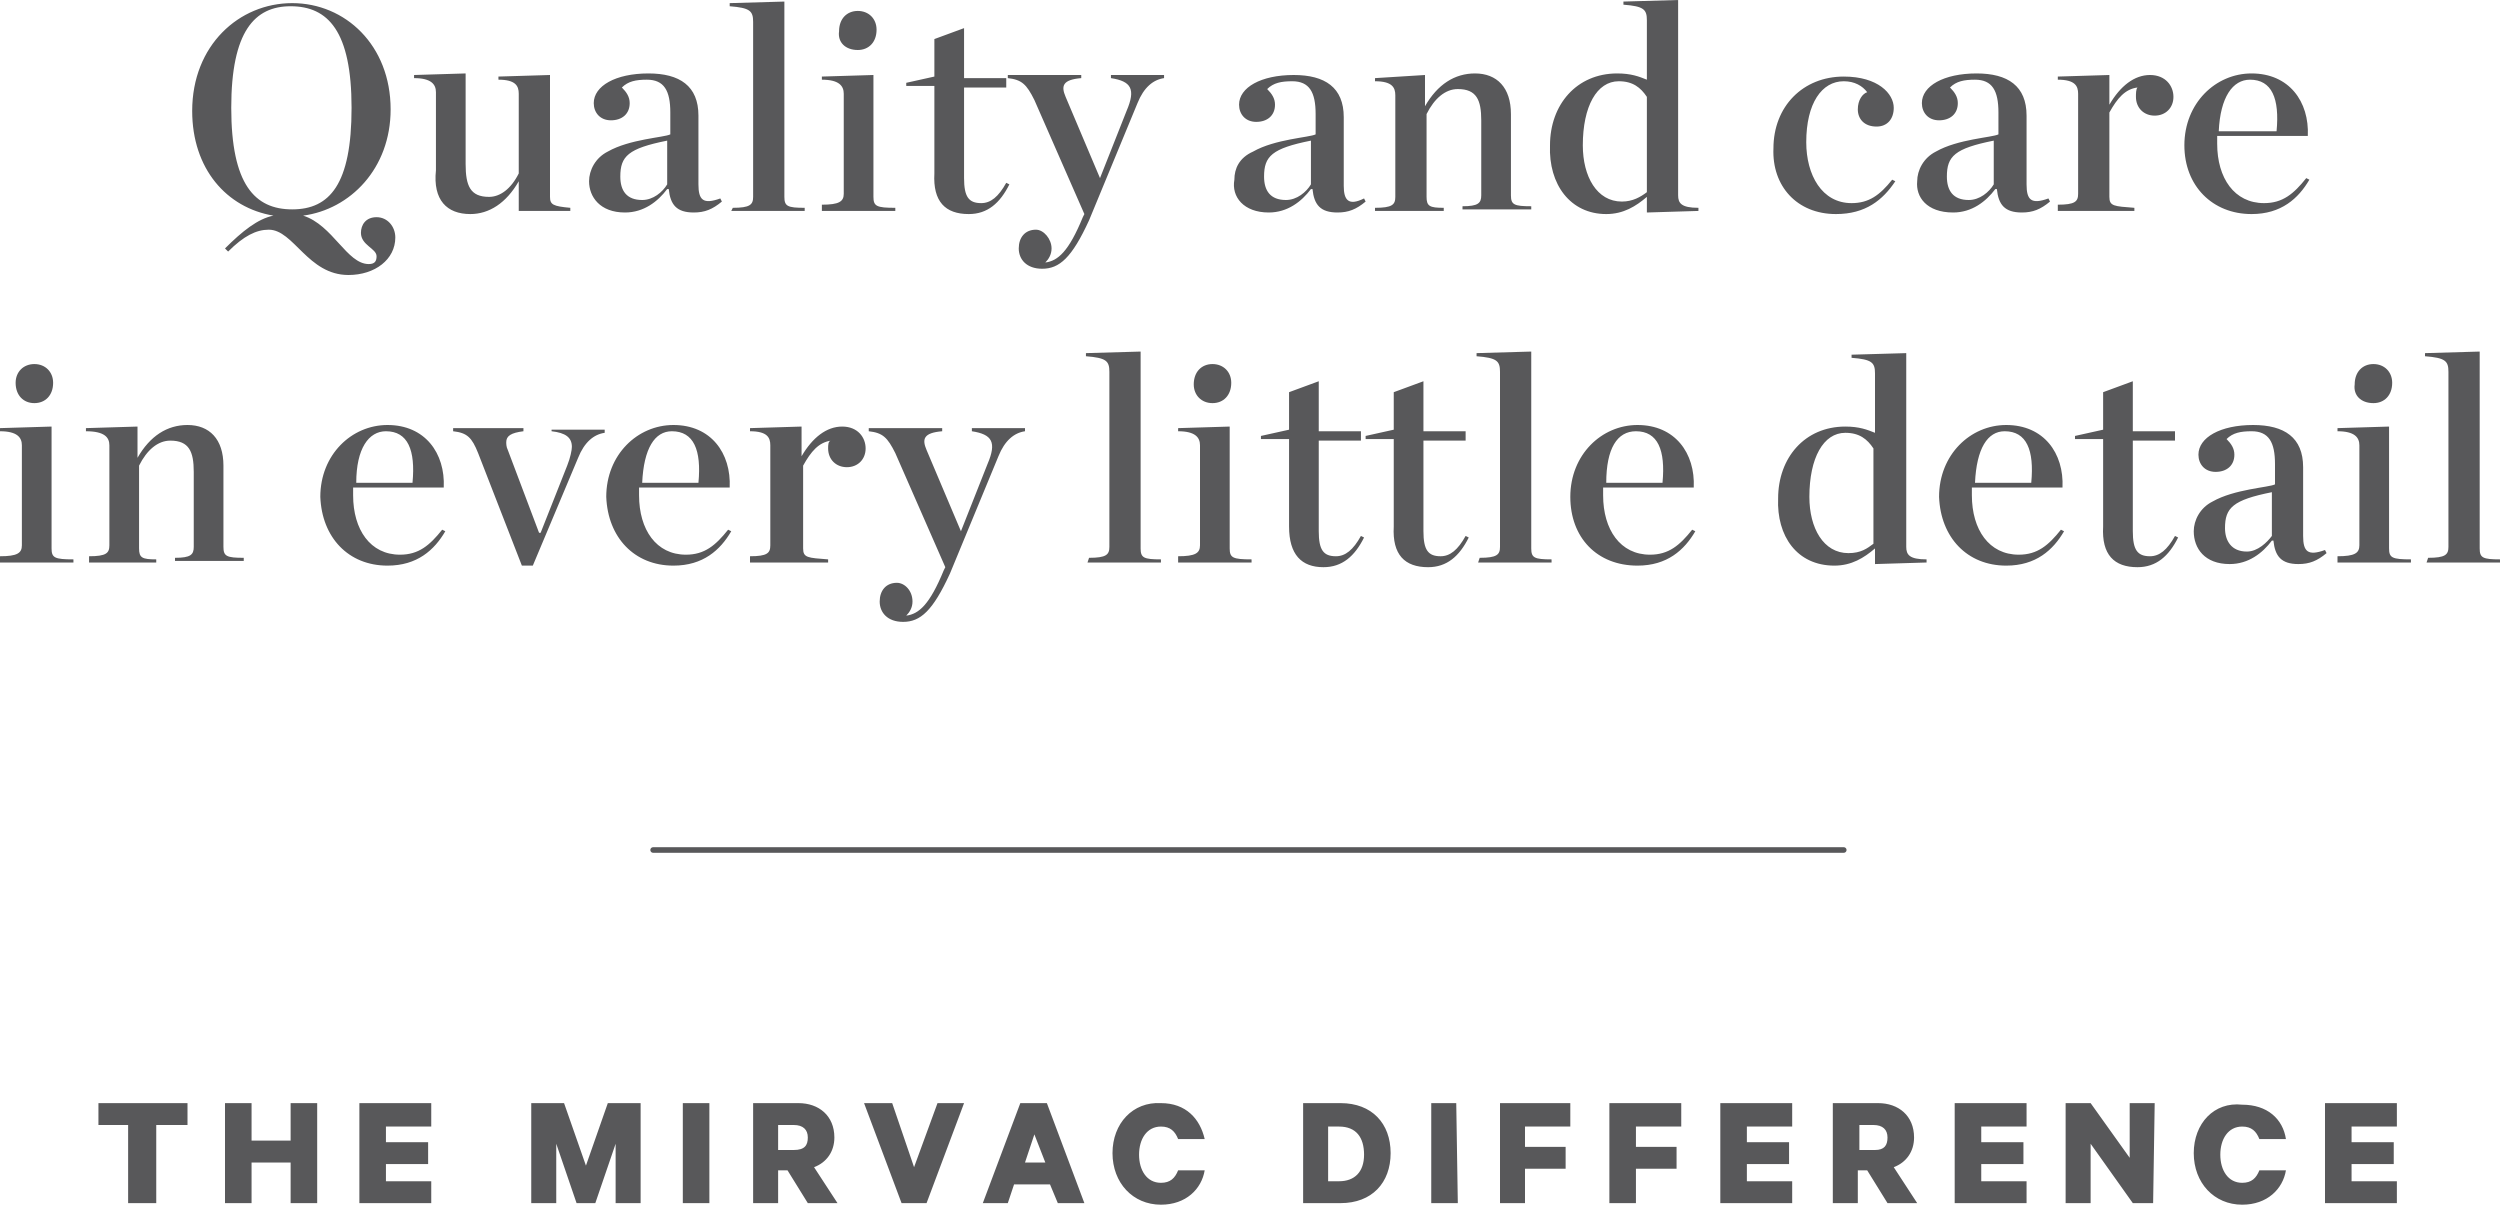
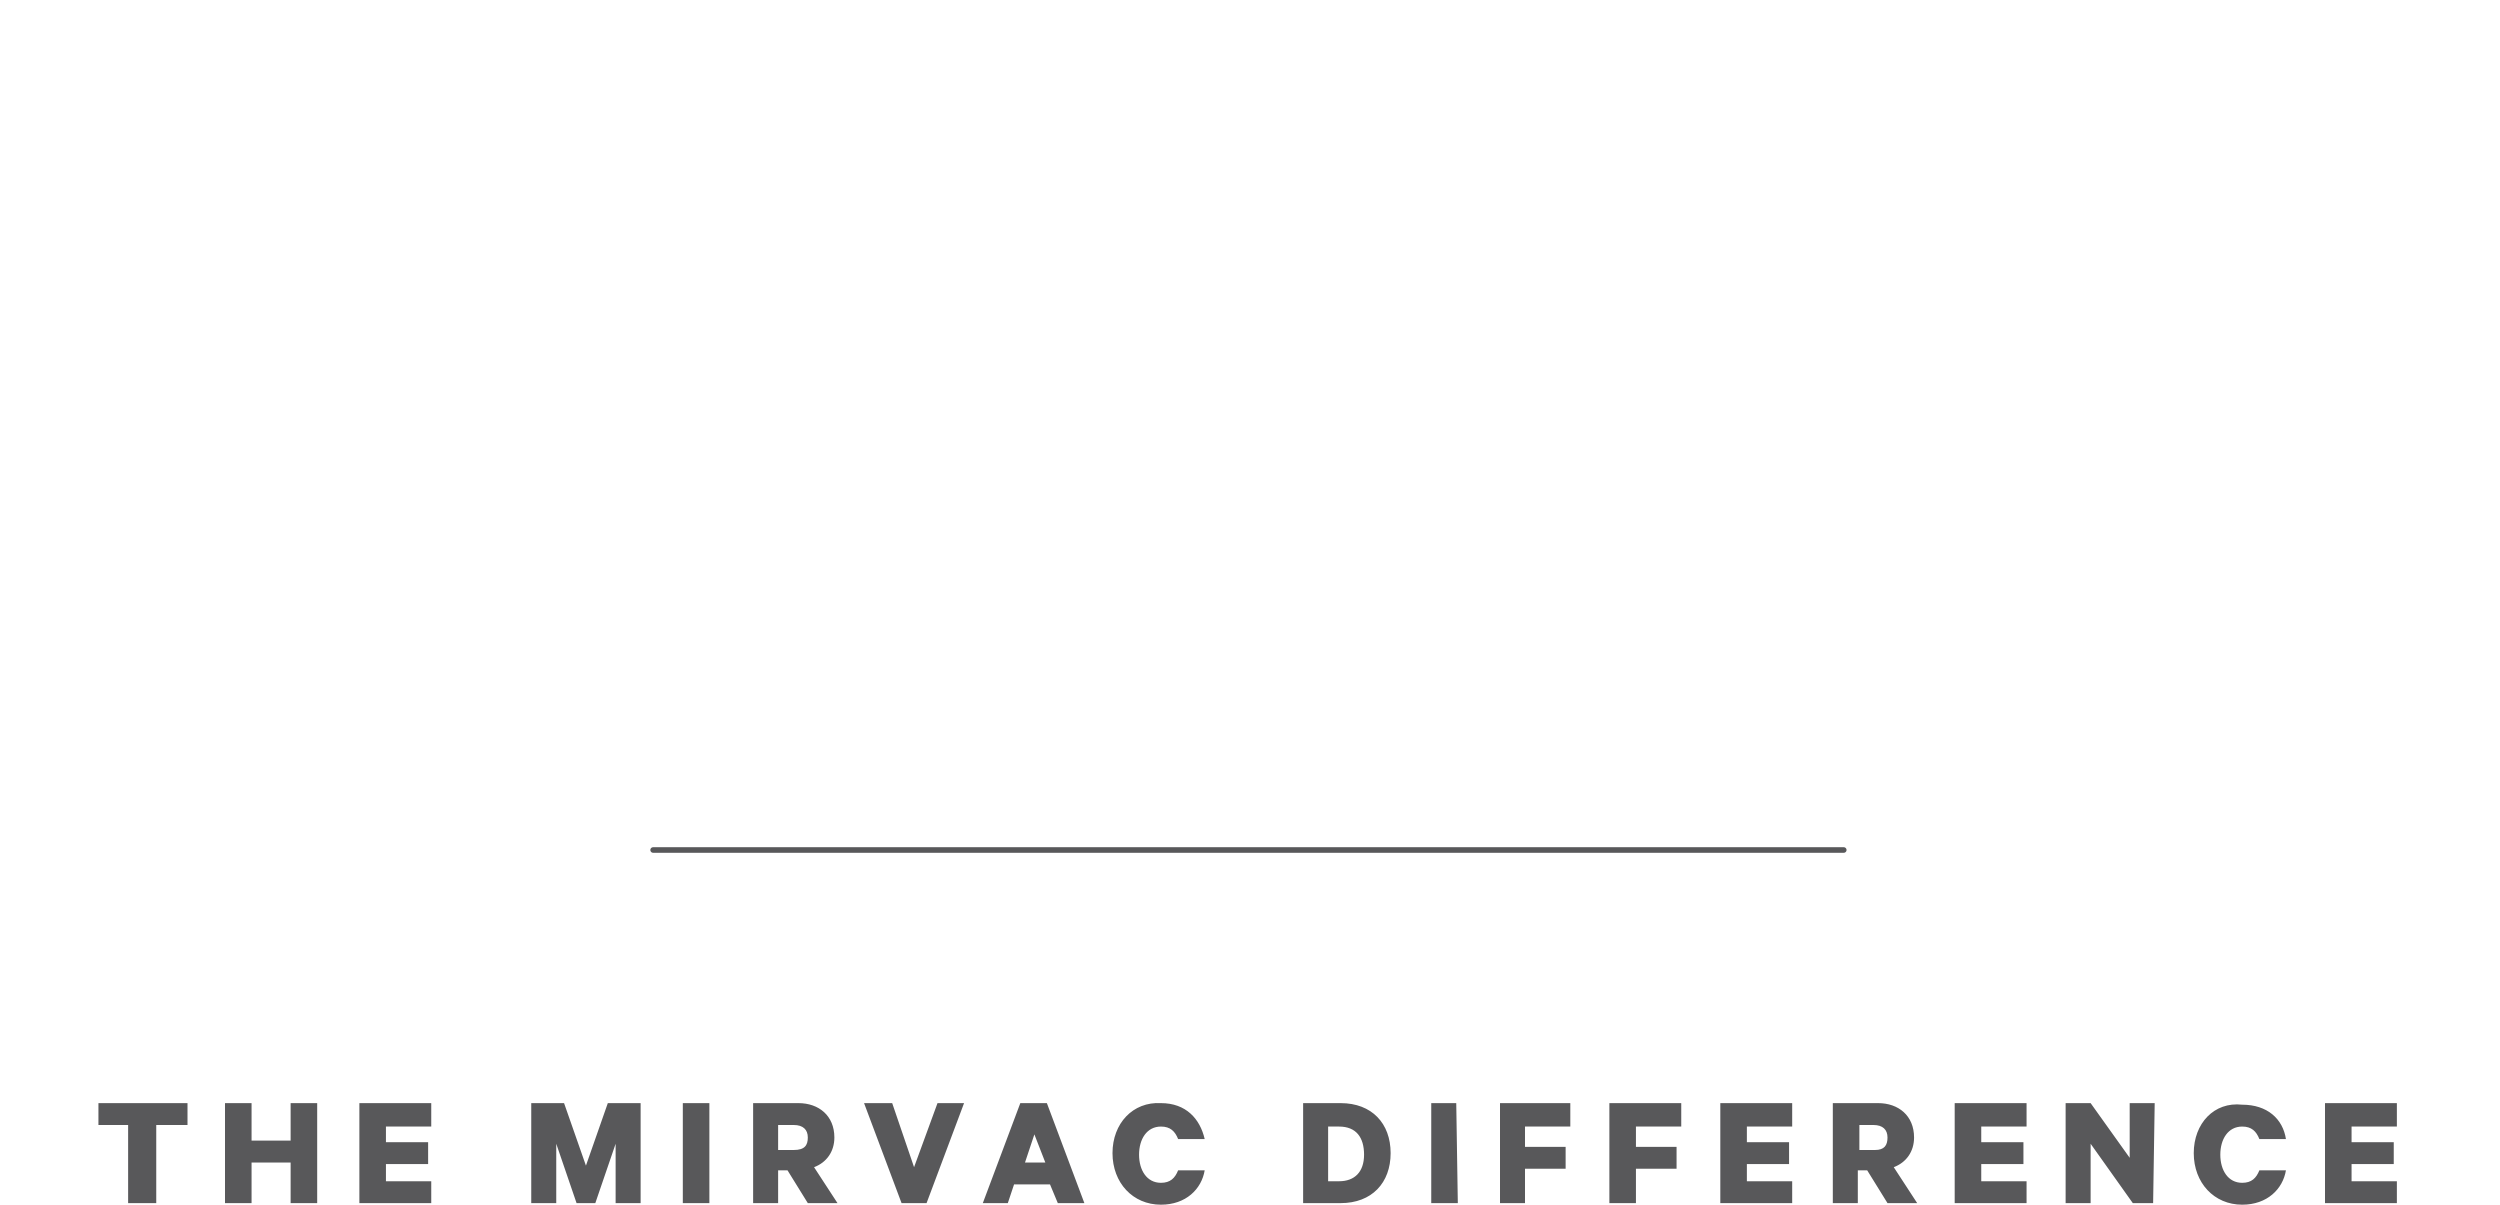
<svg xmlns="http://www.w3.org/2000/svg" version="1.1" id="Layer_1" x="0px" y="0px" style="enable-background:new 0 0 160 46;" xml:space="preserve" viewBox="0 -15.6 160 77.1">
  <style type="text/css">
	.st0{fill:#58585A;}
	.st1{fill:none;stroke:#58585A;stroke-width:0.357;stroke-linecap:round;}
</style>
  <g>
-     <path class="st0" d="M155.3,20.4h4.7v-0.2c-1.1,0-1.3-0.1-1.3-0.7V6.9l-3.5,0.1v0.2c1.3,0.1,1.5,0.3,1.5,1v11.2   c0,0.5-0.2,0.7-1.3,0.7L155.3,20.4L155.3,20.4z M149.6,20.4h4.7v-0.2c-1.2,0-1.4-0.1-1.4-0.7v-7.8l-3.3,0.1V12   c1.1,0,1.4,0.4,1.4,0.9v6.4c0,0.5-0.3,0.7-1.4,0.7V20.4z M151.9,10.2c0.7,0,1.2-0.5,1.2-1.3c0-0.7-0.5-1.2-1.2-1.2   s-1.2,0.5-1.2,1.3C150.6,9.7,151.1,10.2,151.9,10.2 M143.8,19.7c-1,0-1.4-0.7-1.4-1.5c0-1.3,0.5-1.8,3-2.3v2.8   C145.1,19.1,144.5,19.7,143.8,19.7 M142.7,20.5c1.2,0,2.1-0.7,2.7-1.5h0.1c0.1,1,0.5,1.5,1.6,1.5c0.7,0,1.2-0.2,1.8-0.7l-0.1-0.2   c-1.1,0.4-1.4,0.1-1.4-0.9v-4.4c0-1.9-1.2-2.7-3.2-2.7c-2.1,0-3.5,0.8-3.5,1.9c0,0.6,0.4,1.1,1.1,1.1c0.7,0,1.2-0.4,1.2-1.1   c0-0.4-0.2-0.7-0.5-1c0.4-0.4,0.9-0.5,1.6-0.5c1.1,0,1.5,0.7,1.5,2.1v1.3c-0.4,0.2-2.6,0.3-4,1.1c-0.8,0.4-1.2,1.2-1.2,1.9   C140.4,19.5,141.1,20.5,142.7,20.5 M136.8,20.7c1.2,0,2-0.7,2.6-1.9l-0.2-0.1c-0.5,0.9-1,1.3-1.6,1.3c-0.8,0-1.1-0.4-1.1-1.6v-5.8   h2.7v-0.6h-2.7V8.8l-1.9,0.7v2.4l-1.8,0.4v0.2h1.8v5.6C134.5,19.9,135.3,20.7,136.8,20.7 M128.3,12c1.4,0,1.9,1.2,1.7,3.3h-3.6   C126.5,13.1,127.2,12,128.3,12 M128.4,20.6c1.9,0,3-1,3.7-2.2l-0.2-0.1c-0.8,1-1.5,1.6-2.7,1.6c-1.9,0-3-1.6-3-3.8V16v-0.4h5.8   c0.1-2.2-1.2-4-3.6-4c-2.3,0-4.3,1.9-4.3,4.6C124.2,18.8,125.9,20.6,128.4,20.6 M118.3,19.8c-1.6,0-2.5-1.6-2.5-3.6   c0-2.5,0.9-4.1,2.3-4.1c0.9,0,1.4,0.4,1.8,1v6.1C119.5,19.5,119.1,19.8,118.3,19.8 M117.4,20.6c1.1,0,1.9-0.5,2.6-1.1v1l3.3-0.1   v-0.2c-1.1,0-1.3-0.3-1.3-0.8V7l-3.5,0.1v0.2c1.3,0.1,1.5,0.3,1.5,1v3.8c-0.5-0.2-1-0.4-1.9-0.4c-2.6,0-4.3,2-4.3,4.6   C113.7,18.7,115,20.6,117.4,20.6 M104.7,12c1.4,0,1.9,1.2,1.7,3.3h-3.6C102.8,13.1,103.5,12,104.7,12 M104.8,20.6   c1.9,0,3-1,3.7-2.2l-0.2-0.1c-0.8,1-1.5,1.6-2.7,1.6c-1.9,0-3-1.6-3-3.8V16v-0.4h5.8c0.1-2.2-1.2-4-3.6-4c-2.3,0-4.3,1.9-4.3,4.6   C100.5,18.8,102.2,20.6,104.8,20.6 M94.6,20.4h4.7v-0.2c-1.1,0-1.3-0.1-1.3-0.7V6.9l-3.5,0.1v0.2c1.3,0.1,1.5,0.3,1.5,1v11.2   c0,0.5-0.2,0.7-1.3,0.7L94.6,20.4L94.6,20.4z M91.4,20.7c1.2,0,2-0.7,2.6-1.9l-0.2-0.1c-0.5,0.9-1,1.3-1.6,1.3   c-0.8,0-1.1-0.4-1.1-1.6v-5.8h2.7v-0.6h-2.7V8.8l-1.9,0.7v2.4l-1.8,0.4v0.2h1.8v5.6C89.1,19.9,89.9,20.7,91.4,20.7 M84.7,20.7   c1.2,0,2-0.7,2.6-1.9l-0.2-0.1c-0.5,0.9-1,1.3-1.6,1.3c-0.8,0-1.1-0.4-1.1-1.6v-5.8h2.7v-0.6h-2.7V8.8l-1.9,0.7v2.4l-1.8,0.4v0.2   h1.8v5.6C82.5,19.9,83.3,20.7,84.7,20.7 M75.4,20.4h4.7v-0.2c-1.2,0-1.4-0.1-1.4-0.7v-7.8l-3.3,0.1V12c1.1,0,1.4,0.4,1.4,0.9v6.4   c0,0.5-0.3,0.7-1.4,0.7V20.4z M77.6,10.2c0.7,0,1.2-0.5,1.2-1.3c0-0.7-0.5-1.2-1.2-1.2s-1.2,0.5-1.2,1.3   C76.4,9.7,76.9,10.2,77.6,10.2 M69.6,20.4h4.7v-0.2c-1.1,0-1.3-0.1-1.3-0.7V6.9l-3.5,0.1v0.2c1.3,0.1,1.5,0.3,1.5,1v11.2   c0,0.5-0.2,0.7-1.3,0.7L69.6,20.4L69.6,20.4z M60.5,20.7l-0.1,0.2c-0.9,2.2-1.6,2.8-2.4,2.9c0.2-0.2,0.4-0.5,0.4-0.9   c0-0.7-0.5-1.2-1-1.2c-0.7,0-1.1,0.5-1.1,1.2c0,0.7,0.5,1.3,1.5,1.3c1.1,0,1.9-0.7,3-3.1l3.1-7.5c0.4-1,1-1.5,1.7-1.6v-0.2h-3.4V12   c1.3,0.2,1.6,0.7,1,2.1l-1.7,4.3l-2.2-5.2c-0.3-0.7-0.2-1.1,1-1.2v-0.2h-4.7V12c0.9,0.1,1.2,0.4,1.7,1.4L60.5,20.7z M48,20.4H53   v-0.2c-1.3-0.1-1.6-0.1-1.6-0.7v-5.3c0.5-0.9,1-1.5,1.8-1.6C53,12.6,53,12.9,53,13.1c0,0.7,0.5,1.2,1.2,1.2c0.7,0,1.2-0.5,1.2-1.2   c0-0.7-0.5-1.4-1.5-1.4c-1,0-1.9,0.7-2.6,1.9v-1.9l-3.3,0.1v0.2c1.1,0,1.3,0.4,1.3,0.9v6.4c0,0.5-0.2,0.7-1.3,0.7v0.2H48z M43,12   c1.4,0,1.9,1.2,1.7,3.3h-3.6C41.2,13.1,41.9,12,43,12 M43.1,20.6c1.9,0,3-1,3.7-2.2l-0.2-0.1c-0.8,1-1.5,1.6-2.7,1.6   c-1.9,0-3-1.6-3-3.8V16v-0.4h5.8c0.1-2.2-1.2-4-3.6-4c-2.3,0-4.3,1.9-4.3,4.6C38.9,18.8,40.6,20.6,43.1,20.6 M33.4,20.6h0.7   l2.9-6.9c0.4-1,1-1.5,1.7-1.6v-0.2h-3.4V12c0.9,0.1,1.3,0.4,1.3,1c0,0.2-0.1,0.7-0.3,1.2l-1.7,4.3h-0.1l-2-5.3   c-0.1-0.2-0.1-0.4-0.1-0.5c0-0.4,0.3-0.6,1.1-0.7v-0.2H29V12c0.9,0.1,1.2,0.4,1.6,1.4L33.4,20.6z M24.7,12c1.4,0,1.9,1.2,1.7,3.3   h-3.6C22.8,13.1,23.6,12,24.7,12 M24.8,20.6c1.9,0,3-1,3.7-2.2l-0.2-0.1c-0.8,1-1.5,1.6-2.7,1.6c-1.9,0-3-1.6-3-3.8V16v-0.4h5.8   c0.1-2.2-1.2-4-3.6-4c-2.3,0-4.3,1.9-4.3,4.6C20.6,18.8,22.3,20.6,24.8,20.6 M5.6,20.4h4.4v-0.2c-0.9,0-1.1-0.1-1.1-0.7v-5.3   c0.5-1,1.2-1.6,2-1.6c1.2,0,1.5,0.7,1.5,2v4.8c0,0.5-0.2,0.7-1.2,0.7v0.2h4.4v-0.2c-1.1,0-1.3-0.1-1.3-0.7v-5.2   c0-1.7-0.9-2.6-2.3-2.6c-1.3,0-2.4,0.7-3.2,2.1v-2l-3.3,0.1V12C6.7,12,7,12.4,7,12.9v6.4c0,0.5-0.2,0.7-1.3,0.7V20.4z M0,20.4h4.7   v-0.2c-1.2,0-1.4-0.1-1.4-0.7v-7.8L0,11.8V12c1.1,0,1.4,0.4,1.4,0.9v6.4c0,0.5-0.3,0.7-1.4,0.7V20.4z M2.2,10.2   c0.7,0,1.2-0.5,1.2-1.3c0-0.7-0.5-1.2-1.2-1.2S1,8.2,1,8.9C1,9.7,1.5,10.2,2.2,10.2" />
-     <path class="st0" d="M144-10.5c1.4,0,1.9,1.2,1.7,3.3H142C142.1-9.4,142.9-10.5,144-10.5 M144.1-1.9c1.9,0,3-1,3.7-2.2l-0.2-0.1   c-0.8,1-1.5,1.6-2.7,1.6c-1.9,0-3-1.6-3-3.8v-0.1v-0.4h5.8c0.1-2.2-1.2-4-3.6-4c-2.3,0-4.3,1.9-4.3,4.6   C139.8-3.7,141.6-1.9,144.1-1.9 M131.7-2.1h4.9v-0.2C135.3-2.4,135-2.4,135-3v-5.4c0.5-0.9,1-1.5,1.8-1.6c-0.1,0.1-0.1,0.4-0.1,0.6   c0,0.7,0.5,1.2,1.2,1.2c0.7,0,1.2-0.5,1.2-1.2s-0.5-1.4-1.5-1.4c-1,0-1.9,0.7-2.6,1.9v-1.9l-3.3,0.1v0.2c1.1,0,1.3,0.4,1.3,0.9v6.4   c0,0.5-0.2,0.7-1.3,0.7v0.3H131.7z M126-2.8c-1,0-1.4-0.6-1.4-1.5c0-1.3,0.5-1.8,3-2.3v2.8C127.3-3.3,126.7-2.8,126-2.8 M125-2   c1.2,0,2.1-0.7,2.7-1.5h0.1c0.1,1,0.5,1.5,1.6,1.5c0.7,0,1.2-0.2,1.8-0.7l-0.1-0.2c-1.1,0.4-1.4,0.1-1.4-0.9v-4.4   c0-1.9-1.2-2.7-3.2-2.7c-2.1,0-3.5,0.8-3.5,1.9c0,0.6,0.4,1.1,1.1,1.1c0.7,0,1.2-0.4,1.2-1.1c0-0.4-0.2-0.7-0.5-1   c0.4-0.4,0.9-0.5,1.6-0.5c1.1,0,1.5,0.7,1.5,2.1V-7c-0.4,0.2-2.6,0.3-4,1.1c-0.8,0.4-1.2,1.2-1.2,1.9C122.6-3,123.3-2,125-2    M117.5-1.9c1.9,0,3-0.9,3.8-2.1l-0.2-0.1c-0.8,1-1.5,1.5-2.6,1.5c-1.9,0-2.9-1.8-2.9-3.9c0-2.5,1-3.9,2.4-3.9   c0.7,0,1.2,0.3,1.5,0.7c-0.3,0.1-0.6,0.5-0.6,1.1c0,0.6,0.4,1.1,1.2,1.1c0.7,0,1.1-0.5,1.1-1.2c0-0.9-1-2-3.2-2   c-2.6,0-4.5,1.9-4.5,4.6C113.4-3.7,115-1.9,117.5-1.9 M103.8-2.7c-1.6,0-2.5-1.6-2.5-3.6c0-2.5,0.9-4.1,2.3-4.1   c0.9,0,1.4,0.4,1.8,1v6.1C105-3,104.5-2.7,103.8-2.7 M102.8-1.9c1.1,0,1.9-0.5,2.6-1.1v1l3.3-0.1v-0.2c-1.1,0-1.3-0.3-1.3-0.8   v-12.5l-3.5,0.1v0.2c1.3,0.1,1.5,0.3,1.5,1v3.8c-0.5-0.2-1-0.4-1.9-0.4c-2.6,0-4.3,2-4.3,4.6C99.1-3.8,100.5-1.9,102.8-1.9 M88-2.1   h4.4v-0.2c-0.9,0-1.1-0.1-1.1-0.7v-5.3c0.5-1,1.2-1.6,2-1.6c1.2,0,1.5,0.7,1.5,2v4.8c0,0.5-0.2,0.7-1.2,0.7v0.2h4.4v-0.2   c-1.1,0-1.3-0.1-1.3-0.7v-5.2c0-1.7-0.9-2.6-2.3-2.6c-1.3,0-2.4,0.7-3.2,2.1v-2L88-10.6v0.2c1.1,0,1.3,0.4,1.3,0.9V-3   c0,0.5-0.2,0.7-1.3,0.7V-2.1z M82.3-2.8c-1,0-1.4-0.6-1.4-1.5c0-1.3,0.5-1.8,3-2.3v2.8C83.6-3.3,83-2.8,82.3-2.8 M81.2-2   c1.2,0,2.1-0.7,2.7-1.5H84c0.1,1,0.5,1.5,1.6,1.5c0.7,0,1.2-0.2,1.8-0.7l-0.1-0.2C86.3-2.4,86-2.8,86-3.7v-4.4   c0-1.9-1.2-2.7-3.2-2.7c-2.1,0-3.5,0.8-3.5,1.9c0,0.6,0.4,1.1,1.1,1.1c0.7,0,1.2-0.4,1.2-1.1c0-0.4-0.2-0.7-0.5-1   c0.4-0.4,0.9-0.5,1.6-0.5c1.1,0,1.5,0.7,1.5,2.1V-7c-0.4,0.2-2.6,0.3-4,1.1C79.3-5.5,79-4.8,79-4.1C78.8-3,79.6-2,81.2-2 M69.4-1.9   l-0.1,0.2c-0.9,2.2-1.6,2.8-2.4,2.9c0.2-0.2,0.4-0.5,0.4-0.9c0-0.6-0.5-1.2-1-1.2c-0.7,0-1.1,0.5-1.1,1.2c0,0.7,0.5,1.3,1.5,1.3   c1.1,0,1.9-0.7,3-3.1l3.1-7.5c0.4-1,1-1.5,1.7-1.6v-0.2h-3.4v0.2c1.3,0.2,1.6,0.7,1,2.1l-1.7,4.3l-2.2-5.2c-0.3-0.7-0.2-1.1,1-1.2   v-0.2h-4.7v0.2c0.9,0.1,1.2,0.4,1.7,1.4L69.4-1.9z M62-1.9c1.2,0,2-0.7,2.6-1.9l-0.2-0.1c-0.5,0.9-1,1.3-1.6,1.3   c-0.8,0-1.1-0.4-1.1-1.6V-10h2.7v-0.6h-2.7v-3.2l-1.9,0.7v2.4l-1.8,0.4v0.2h1.8v5.6C59.7-2.7,60.5-1.9,62-1.9 M52.6-2.1h4.7v-0.2   c-1.2,0-1.4-0.1-1.4-0.7v-7.8l-3.3,0.1v0.2c1.1,0,1.4,0.4,1.4,0.9v6.4c0,0.5-0.3,0.7-1.4,0.7V-2.1z M54.9-12.4   c0.7,0,1.2-0.5,1.2-1.3c0-0.7-0.5-1.2-1.2-1.2c-0.7,0-1.2,0.5-1.2,1.3C53.6-12.9,54.1-12.4,54.9-12.4 M46.8-2.1h4.7v-0.2   c-1.1,0-1.3-0.1-1.3-0.7v-12.5l-3.5,0.1v0.2c1.3,0.1,1.5,0.3,1.5,1V-3c0,0.5-0.2,0.7-1.3,0.7L46.8-2.1L46.8-2.1z M41.1-2.8   c-1,0-1.4-0.6-1.4-1.5c0-1.3,0.5-1.8,3-2.3v2.8C42.4-3.3,41.8-2.8,41.1-2.8 M40-2c1.2,0,2.1-0.7,2.7-1.5h0.1c0.1,1,0.5,1.5,1.6,1.5   c0.7,0,1.2-0.2,1.8-0.7l-0.1-0.2c-1.1,0.4-1.4,0.1-1.4-0.9v-4.4c0-1.9-1.2-2.7-3.2-2.7c-2.1,0-3.5,0.8-3.5,1.9   c0,0.6,0.4,1.1,1.1,1.1c0.7,0,1.2-0.4,1.2-1.1c0-0.4-0.2-0.7-0.5-1c0.4-0.4,0.9-0.5,1.6-0.5c1.1,0,1.5,0.7,1.5,2.1V-7   c-0.4,0.2-2.6,0.3-4,1.1c-0.8,0.4-1.2,1.2-1.2,1.9C37.7-3,38.4-2,40-2 M30.1-1.9c1.2,0,2.3-0.7,3.1-2.1v1.9h3.3v-0.2   c-1.1-0.1-1.3-0.2-1.3-0.7v-7.8l-3.3,0.1v0.2c1.1,0,1.3,0.4,1.3,0.9v5.1c-0.5,1-1.2,1.5-1.9,1.5c-1.2,0-1.5-0.7-1.5-2.1v-5.8   l-3.3,0.1v0.2c1.1,0,1.4,0.4,1.4,0.9v5C27.7-2.8,28.6-1.9,30.1-1.9 M19.4-1.8c3-0.4,5.6-3,5.6-6.8c0-4.1-2.9-6.8-6.3-6.8   s-6.4,2.7-6.4,6.9c0,3.7,2.2,6.2,5.2,6.7c-1,0.2-2,1-3.1,2.1l0.2,0.2c1-1,1.8-1.4,2.6-1.4c1.6,0,2.5,2.9,5.1,2.9c1.7,0,3-1,3-2.4   c0-0.7-0.5-1.3-1.2-1.3c-0.7,0-1,0.5-1,1c0,0.8,1,1,1,1.5c0,0.3-0.1,0.5-0.5,0.5C22.2,1.3,21.3-1.2,19.4-1.8 M18.7-2.2   c-2.4,0-3.9-1.6-3.9-6.5c0-4.9,1.5-6.5,3.8-6.5c2.4,0,3.9,1.6,3.9,6.5C22.5-3.8,21.1-2.2,18.7-2.2" />
    <path class="st0" d="M148.8,55v6.4h4.6V60h-2.9v-1.1h2.7v-1.4h-2.7v-1h2.9V55L148.8,55L148.8,55z M140.4,58.2   c0,1.9,1.3,3.3,3.1,3.3c1.6,0,2.6-1,2.8-2.2h-1.7c-0.2,0.5-0.5,0.8-1.1,0.8c-0.9,0-1.4-0.8-1.4-1.8s0.5-1.8,1.4-1.8   c0.6,0,0.9,0.3,1.1,0.8h1.7c-0.2-1.3-1.2-2.2-2.8-2.2C141.7,54.9,140.4,56.3,140.4,58.2 M137.9,55h-1.6v3.5l-2.5-3.5h-1.6v6.4h1.6   v-3.8l2.7,3.8h1.3L137.9,55L137.9,55z M125.1,55v6.4h4.6V60h-2.9v-1.1h2.7v-1.4h-2.7v-1h2.9V55L125.1,55L125.1,55z M118.9,56.4h1   c0.6,0,0.9,0.3,0.9,0.8S120.6,58,120,58h-1V56.4z M119.5,59.3l1.3,2.1h1.9l-1.5-2.3c0.8-0.3,1.3-1,1.3-1.9c0-1.4-1-2.2-2.3-2.2   h-2.9v6.4h1.6v-2.1H119.5z M110.1,55v6.4h4.6V60h-2.9v-1.1h2.7v-1.4h-2.7v-1h2.9V55L110.1,55L110.1,55z M104.7,61.4v-2.2h2.6v-1.4   h-2.6v-1.3h2.9V55H103v6.4L104.7,61.4L104.7,61.4z M97.6,61.4v-2.2h2.6v-1.4h-2.6v-1.3h2.9V55H96v6.4L97.6,61.4L97.6,61.4z    M93.2,55h-1.6v6.4h1.7L93.2,55L93.2,55z M83.4,61.4h2.4c2,0,3.2-1.3,3.2-3.2c0-1.9-1.2-3.2-3.2-3.2h-2.4V61.4z M85,60v-3.5h0.7   c1.1,0,1.6,0.7,1.6,1.8S86.7,60,85.7,60H85z M71.2,58.2c0,1.9,1.3,3.3,3.1,3.3c1.6,0,2.6-1,2.8-2.2h-1.7c-0.2,0.5-0.5,0.8-1.1,0.8   c-0.9,0-1.4-0.8-1.4-1.8s0.5-1.8,1.4-1.8c0.6,0,0.9,0.3,1.1,0.8h1.7C76.8,56,75.9,55,74.3,55C72.5,54.9,71.2,56.3,71.2,58.2    M66.2,57l0.7,1.8h-1.3L66.2,57z M65.3,55l-2.4,6.4h1.6l0.4-1.2h2.3l0.5,1.2h1.7L67,55H65.3z M59.3,61.4l2.4-6.4H60l-1.5,4.1   L57.1,55h-1.8l2.4,6.4H59.3z M49.8,56.4h1c0.6,0,0.9,0.3,0.9,0.8S51.5,58,50.8,58h-1V56.4z M50.4,59.3l1.3,2.1h1.9l-1.5-2.3   c0.8-0.3,1.3-1,1.3-1.9c0-1.4-1-2.2-2.3-2.2h-2.9v6.4h1.6v-2.1H50.4z M45.4,55h-1.7v6.4h1.7V55z M38.1,61.4l1.3-3.8v3.8H41V55h-2.1   l-1.4,4l-1.4-4h-2.1v6.4h1.6v-3.8l1.3,3.8H38.1z M23,55v6.4h4.6V60h-2.9v-1.1h2.7v-1.4h-2.7v-1h2.9V55L23,55L23,55z M18.6,55v2.4   h-2.5V55h-1.7v6.4h1.7v-2.6h2.5v2.6h1.7V55H18.6z M6.3,56.4h1.9v5H10v-5h2V55H6.3V56.4z" />
  </g>
  <line class="st1" x1="41.8" y1="38.8" x2="118" y2="38.8" />
</svg>